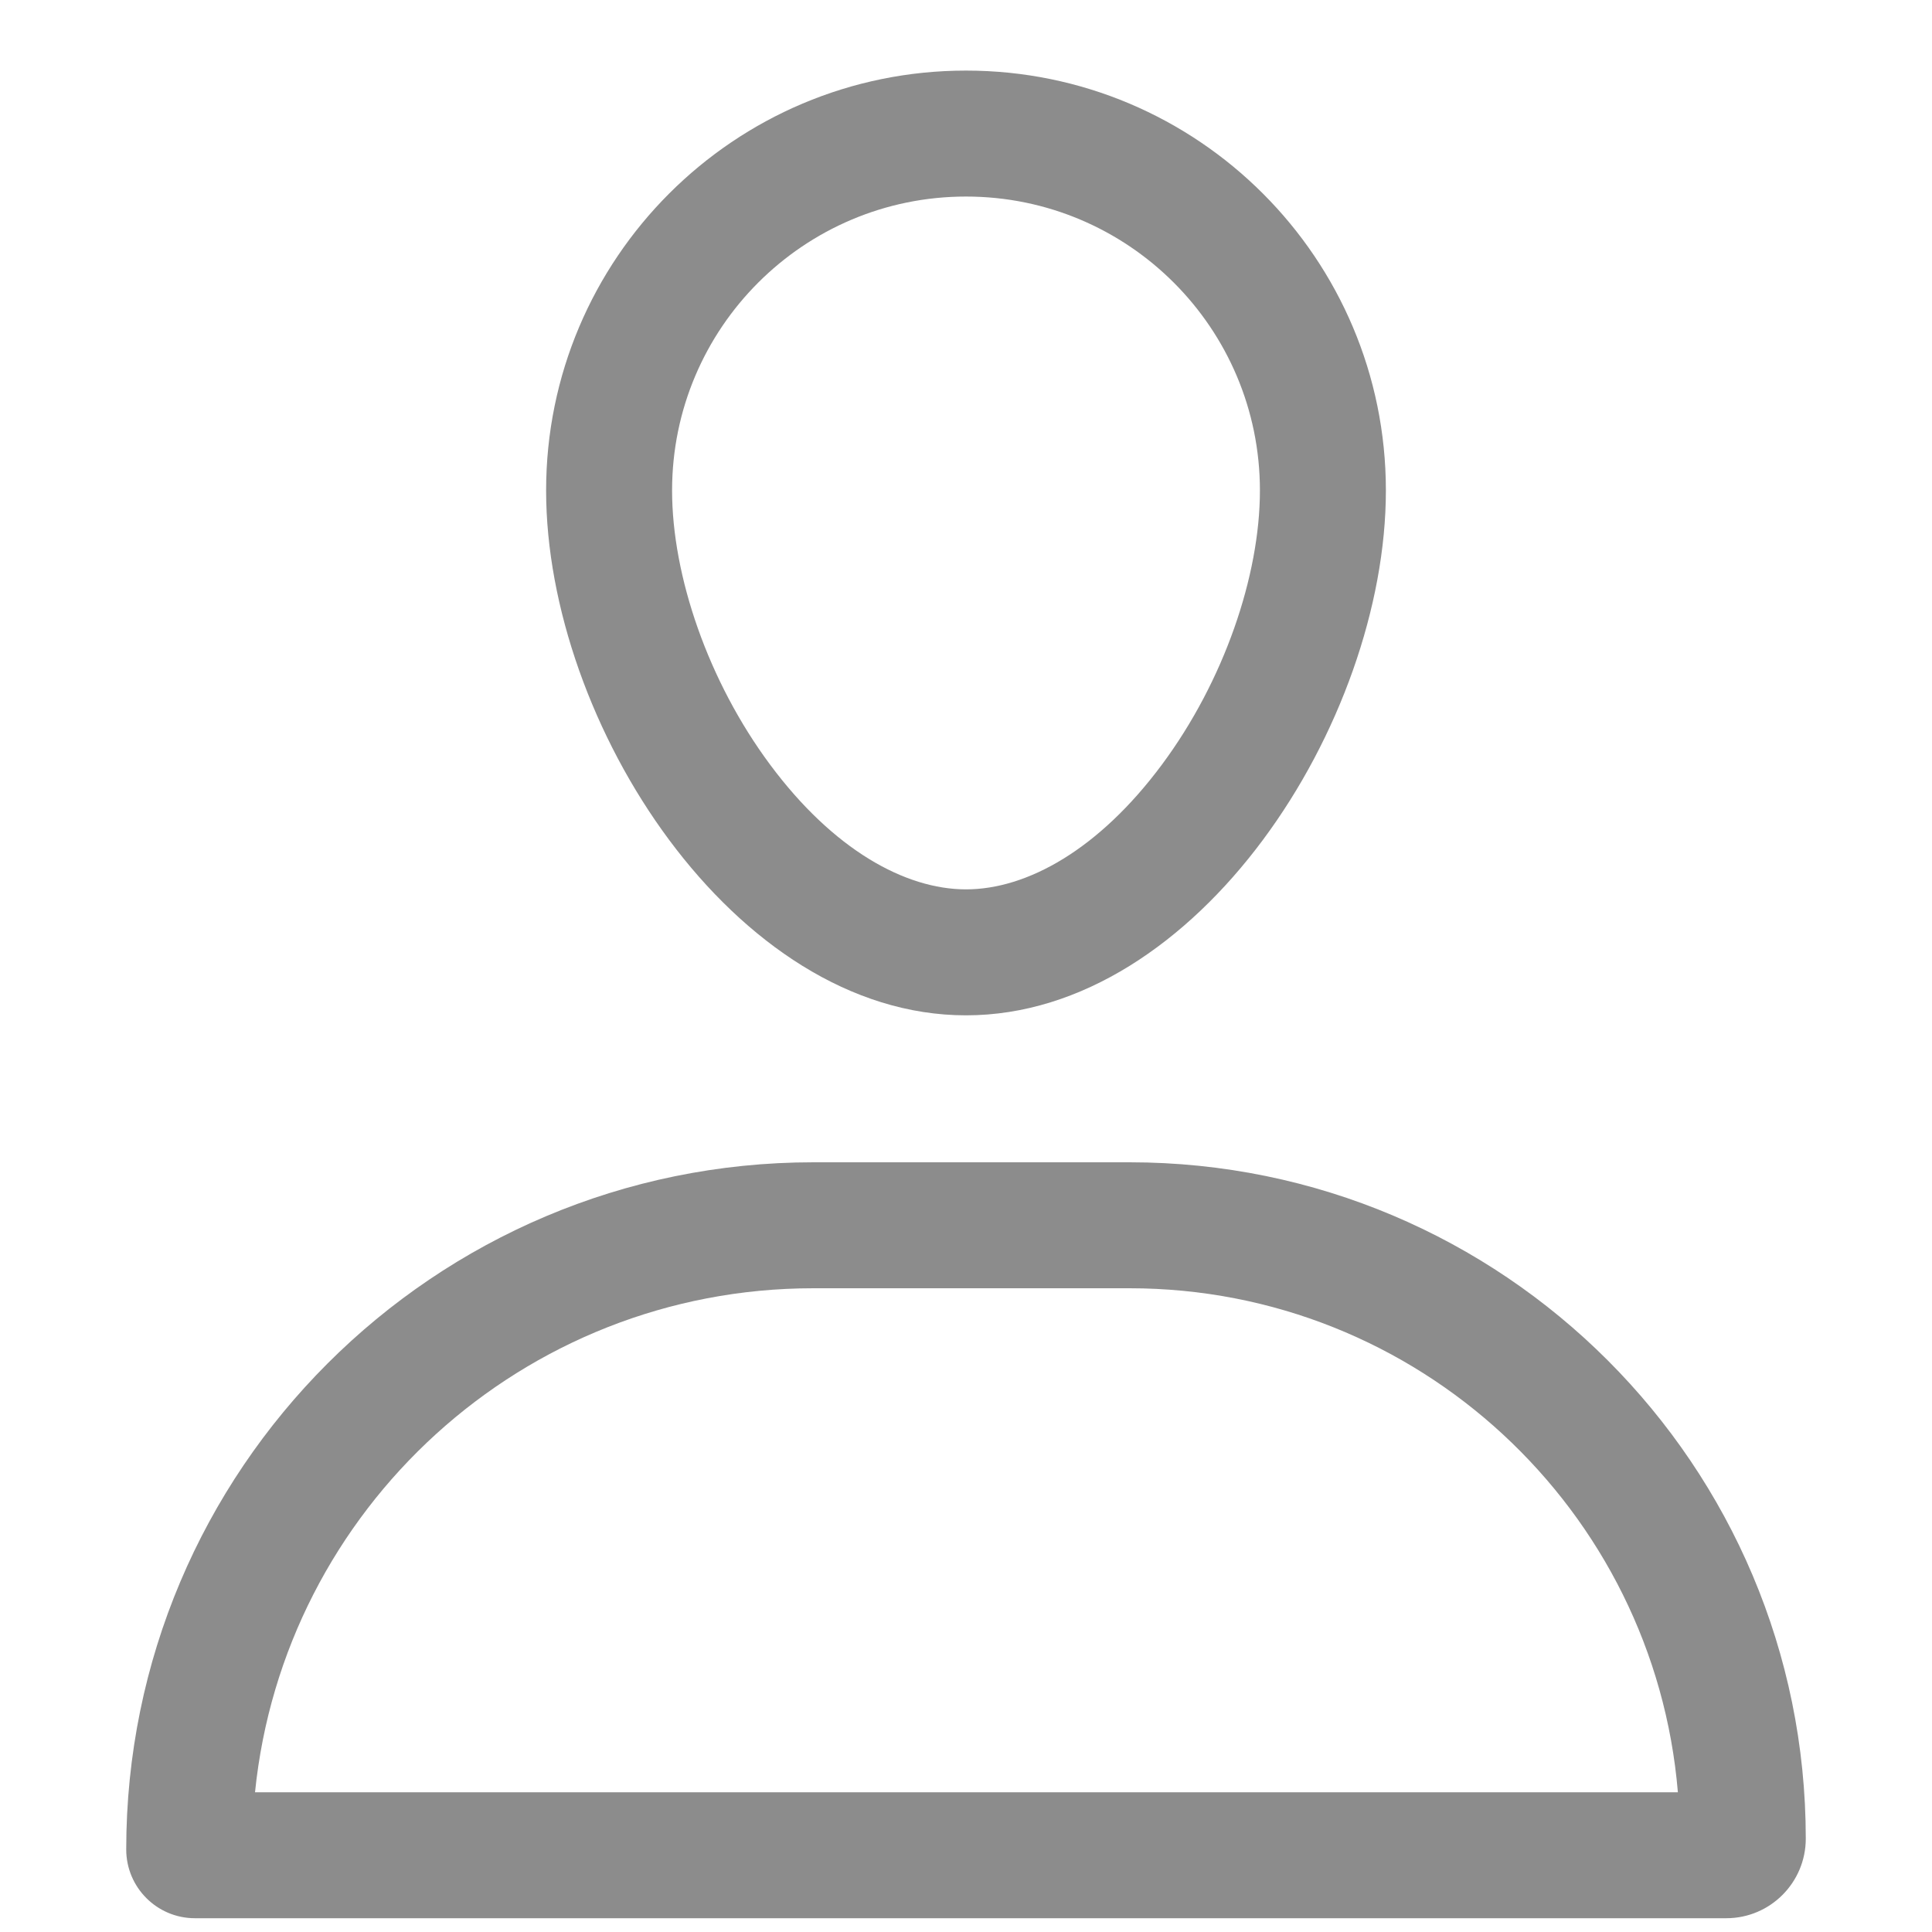
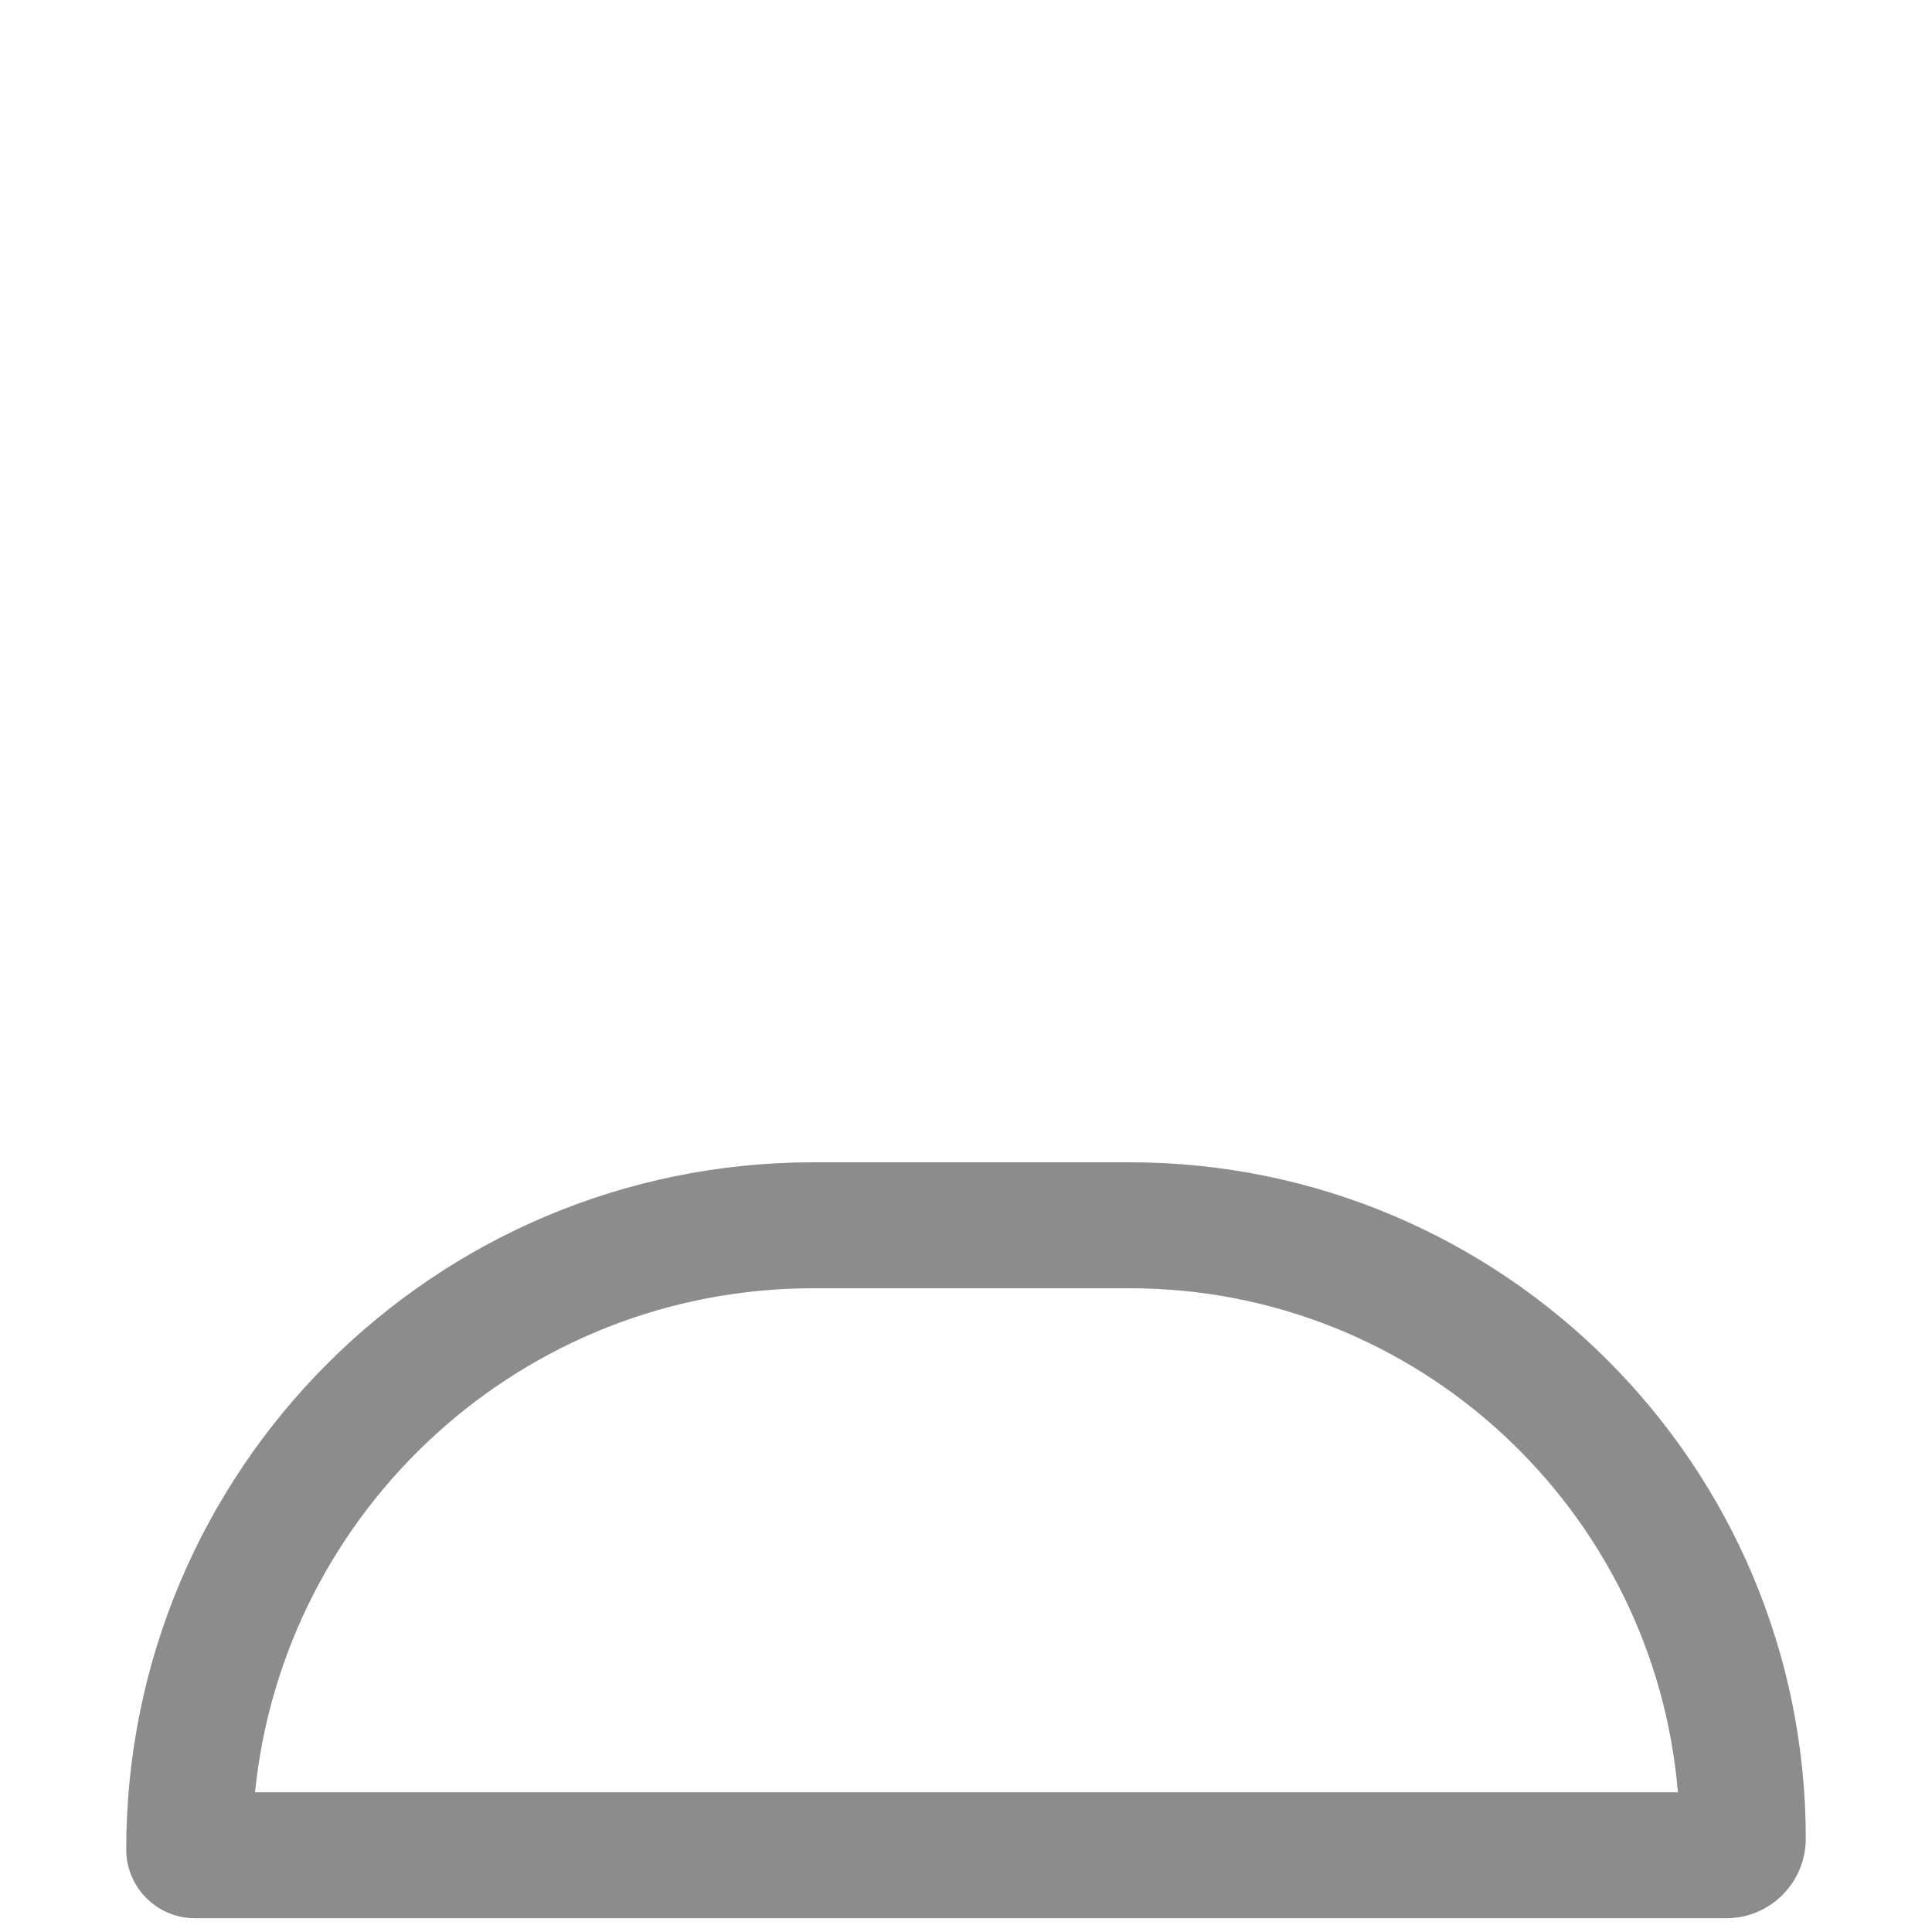
<svg xmlns="http://www.w3.org/2000/svg" width="15" height="15" viewBox="0 0 15 15" fill="none">
-   <path fill-rule="evenodd" clip-rule="evenodd" d="M10.76 3.808C10.76 5.609 9.301 7.883 7.5 7.883C5.7 7.883 4.24 5.609 4.24 3.808C4.24 2.008 5.7 0.548 7.5 0.548C9.301 0.548 10.76 2.008 10.76 3.808ZM9.782 3.808C9.782 4.471 9.502 5.29 9.02 5.938C8.531 6.596 7.974 6.905 7.5 6.905C7.027 6.905 6.469 6.596 5.98 5.938C5.498 5.29 5.218 4.471 5.218 3.808C5.218 2.548 6.24 1.526 7.5 1.526C8.76 1.526 9.782 2.548 9.782 3.808Z" fill="#8C8C8C" />
  <path fill-rule="evenodd" clip-rule="evenodd" d="M0.98 14.359C0.98 11.413 3.368 9.024 6.315 9.024H8.77C11.67 9.024 14.02 11.375 14.02 14.275C14.02 14.616 13.744 14.893 13.403 14.893H1.513C1.219 14.893 0.98 14.654 0.98 14.359ZM6.315 10.002H8.77C11.008 10.002 12.844 11.724 13.027 13.915H1.98C2.203 11.717 4.059 10.002 6.315 10.002Z" fill="#8C8C8C" />
</svg>